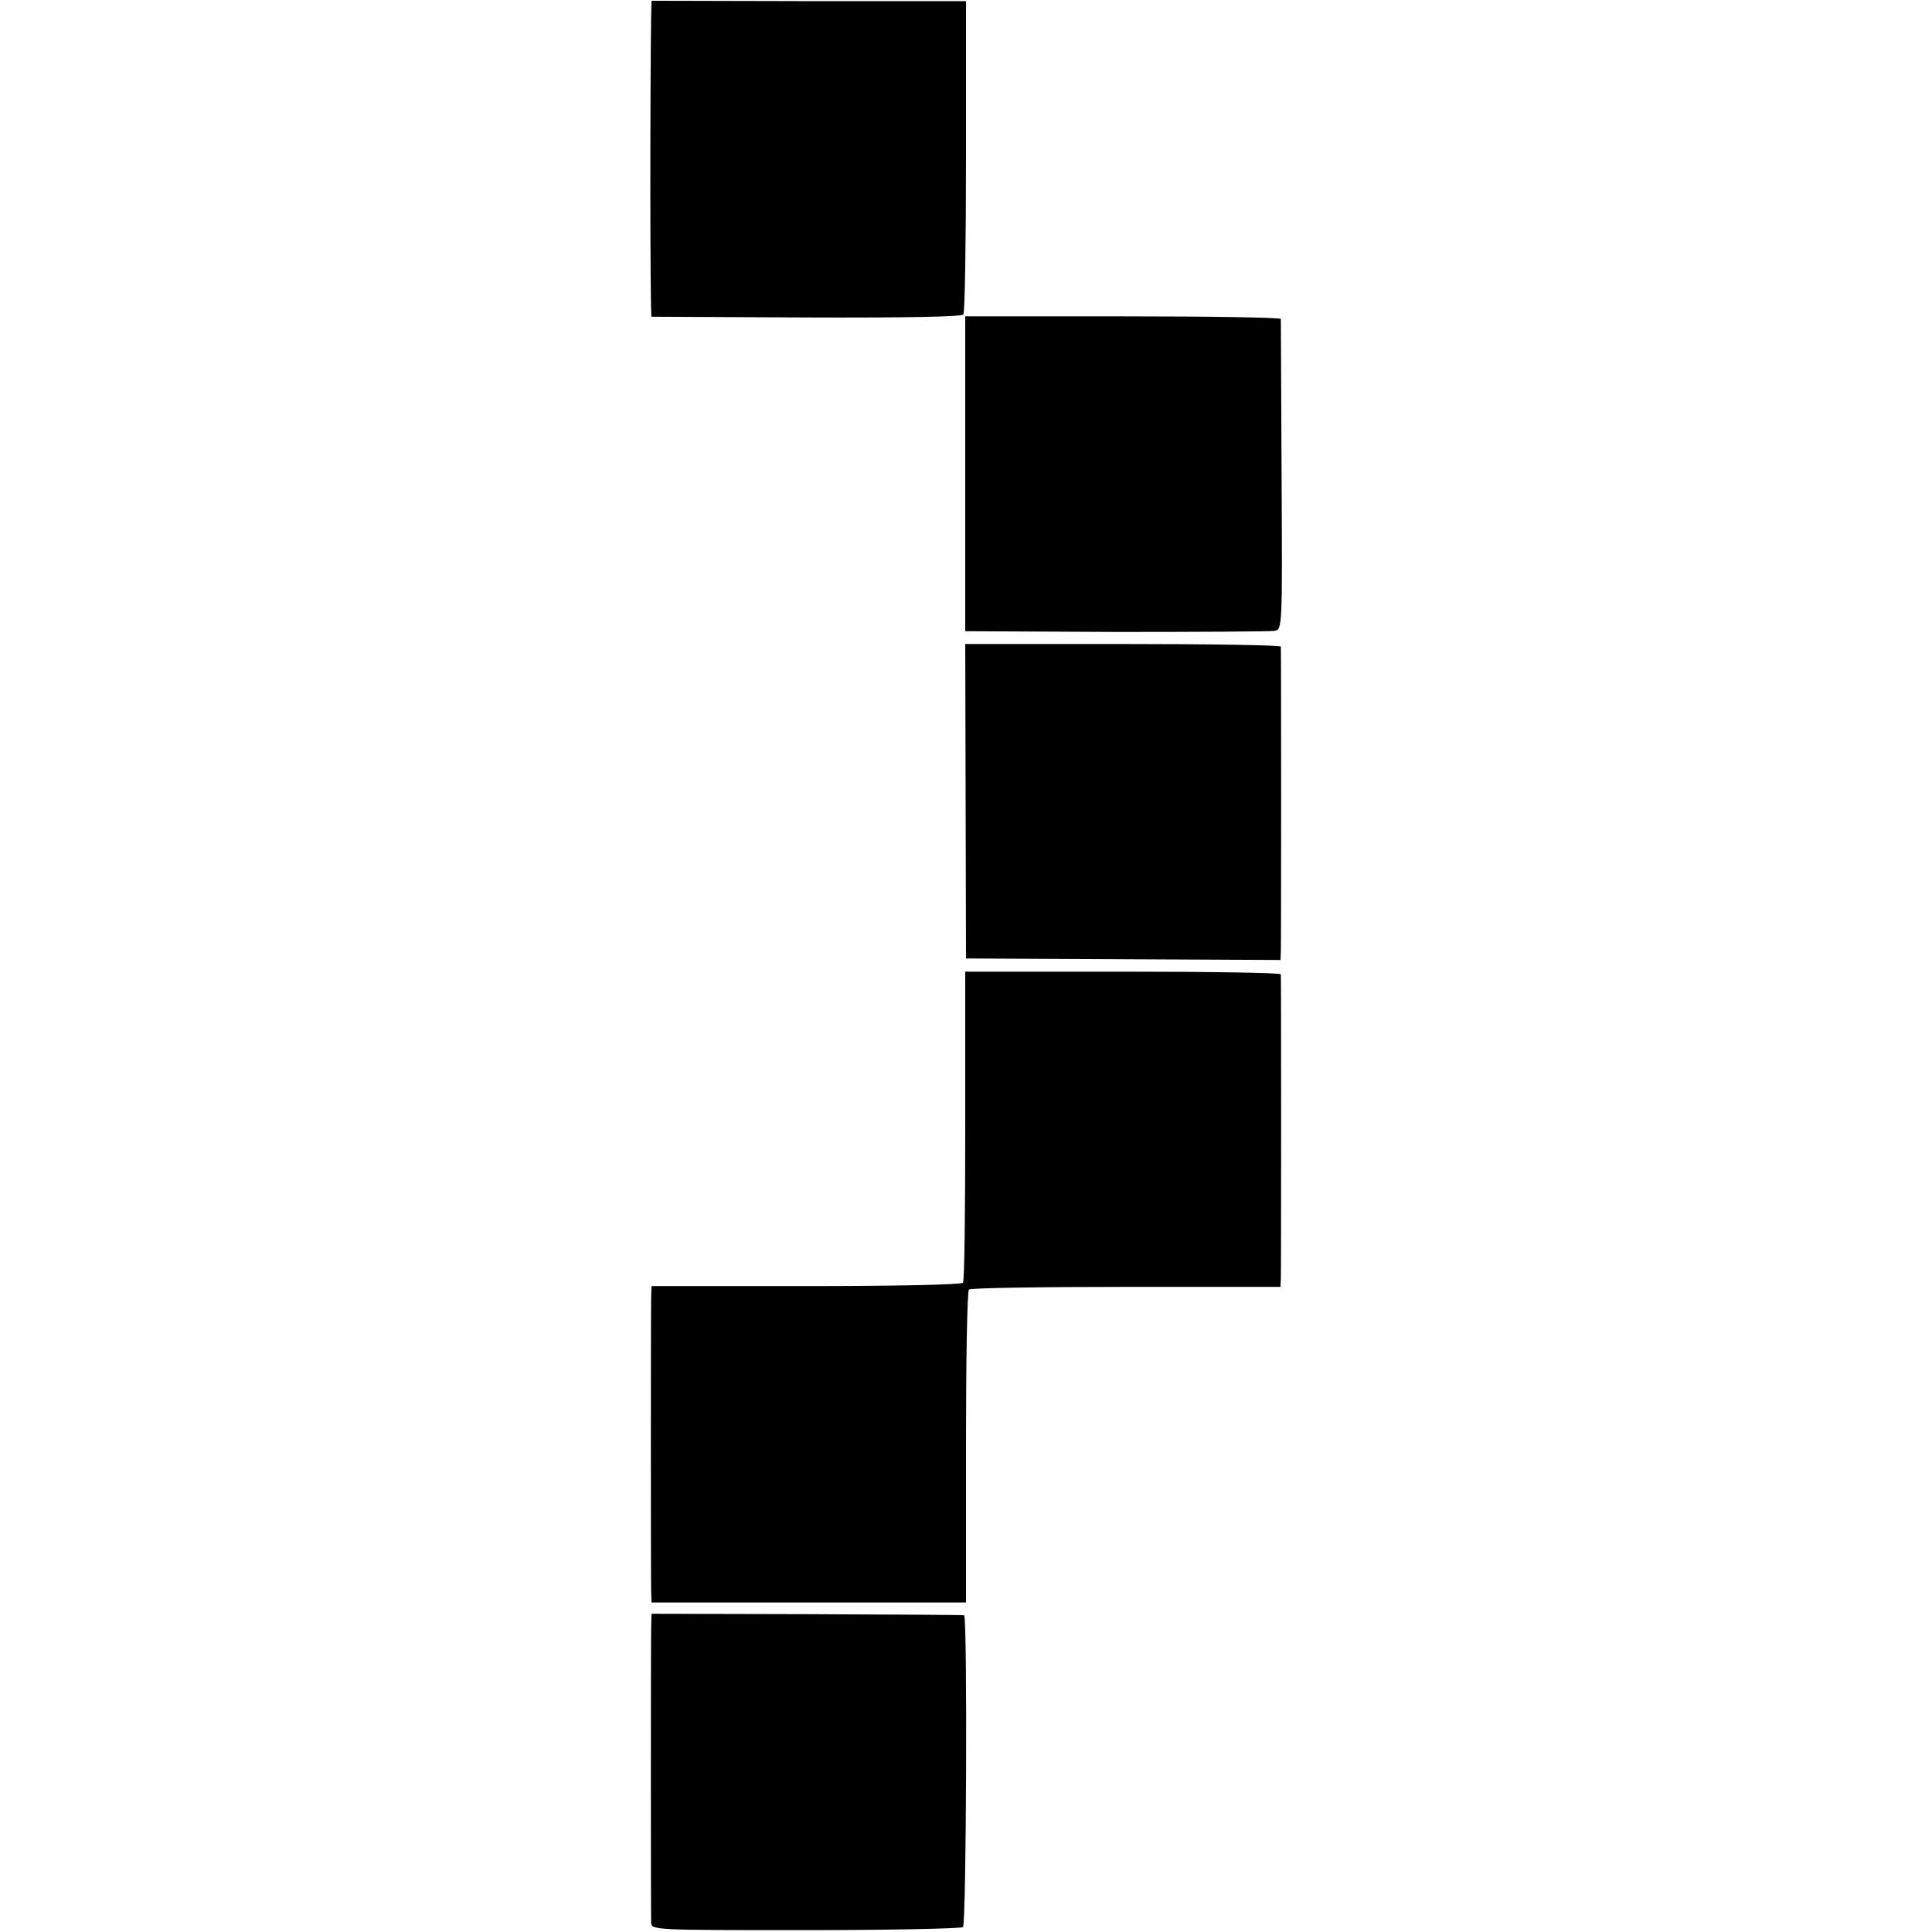
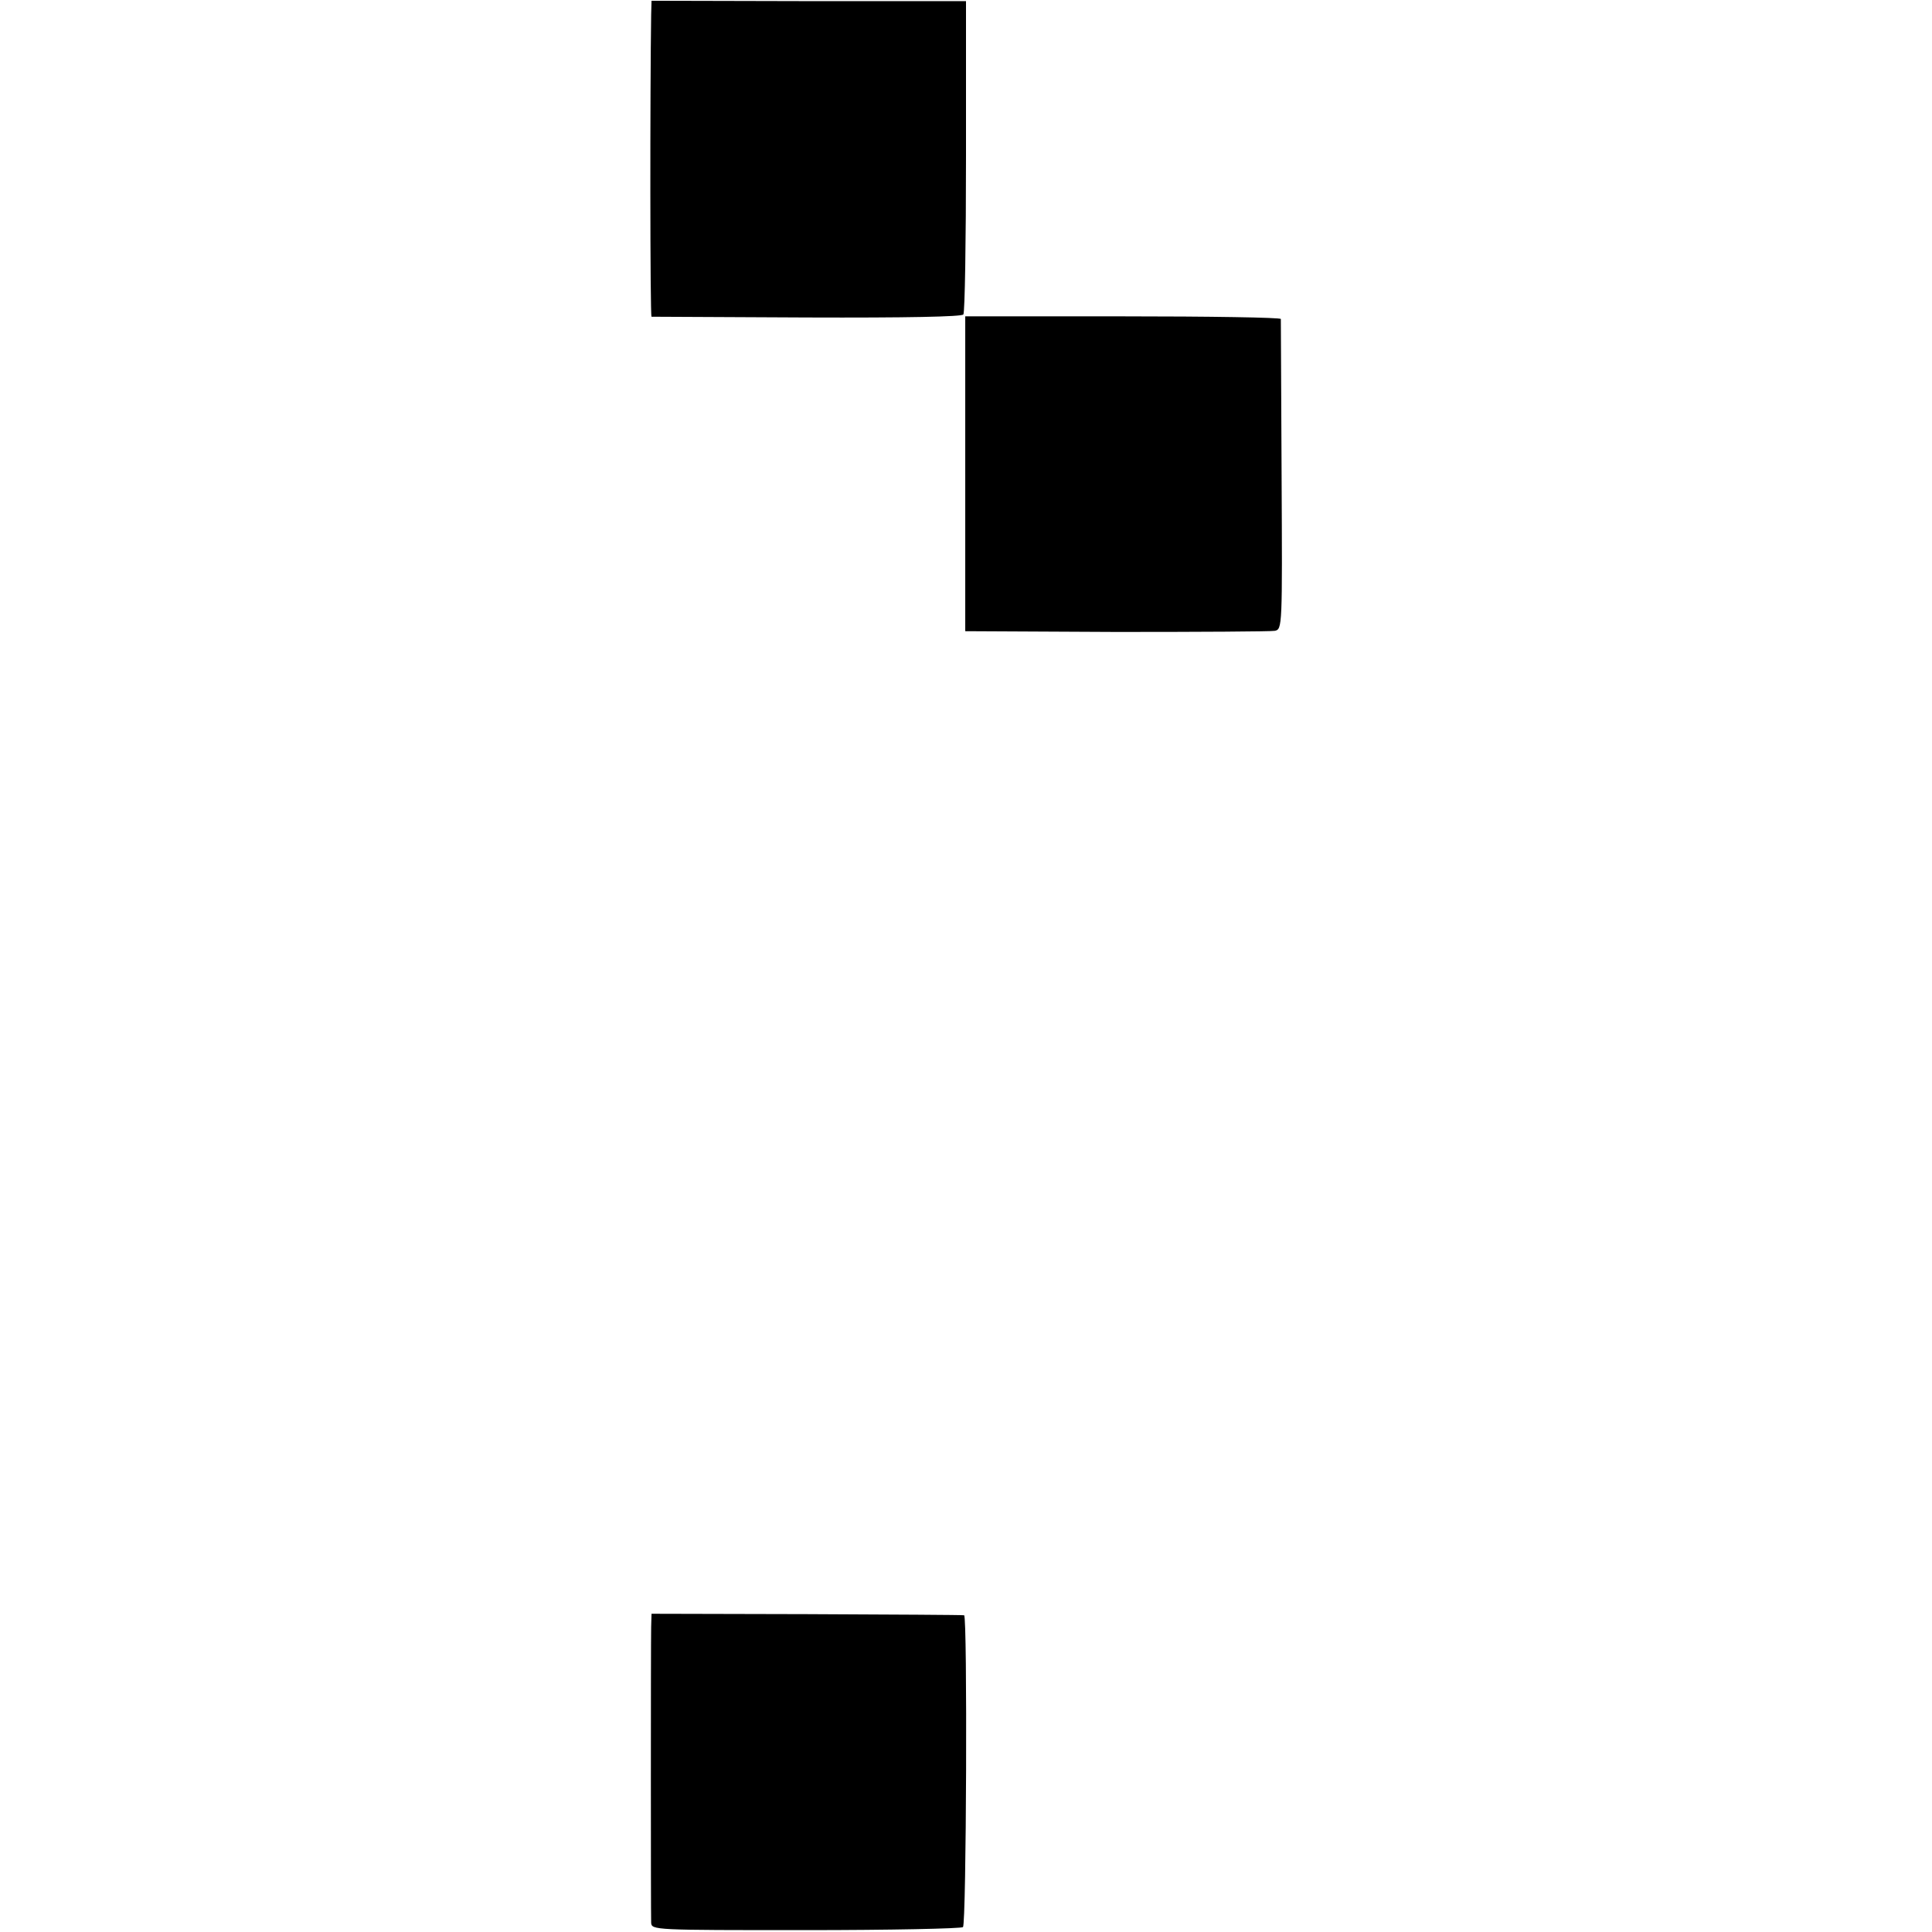
<svg xmlns="http://www.w3.org/2000/svg" version="1.0" width="513pt" height="513pt" viewBox="0 0 513 513" preserveAspectRatio="xMidYMid meet">
  <g transform="translate(0,513) scale(0.1,-0.1)" fill="#000000" stroke="none">
    <path d="M1729 5091 c-3 -195 -3 -801 1 -802 3 0 189 -1 413 -2 264 -1 411 2 415 8 4 6 7 195 7 421 l0 411 -417 0 -418 1 -1 -37z" />
    <path d="M2563 3872 l0 -418 401 -2 c220 0 410 1 421 3 20 4 20 11 18 412 -1 224 -2 411 -2 416 -1 4 -189 7 -420 7 l-418 0 0 -418z" />
-     <path d="M2564 3003 l1 -418 418 -2 417 -2 1 22 c1 29 1 800 0 810 -1 4 -189 7 -420 7 l-418 0 1 -417z" />
-     <path d="M2563 2142 c0 -225 -2 -413 -6 -418 -3 -5 -174 -9 -416 -9 l-411 0 -1 -30 c-1 -37 -1 -739 0 -780 l1 -30 418 0 417 0 0 412 c0 226 3 415 8 419 4 4 191 7 417 7 l410 0 1 21 c1 26 1 798 0 809 -1 4 -189 7 -420 7 l-418 0 0 -408z" />
    <path d="M1729 810 c-1 -46 -1 -759 0 -785 1 -20 7 -20 410 -20 225 0 413 4 418 8 9 9 12 826 3 828 -3 1 -191 2 -417 3 l-413 1 -1 -35z" />
  </g>
</svg>